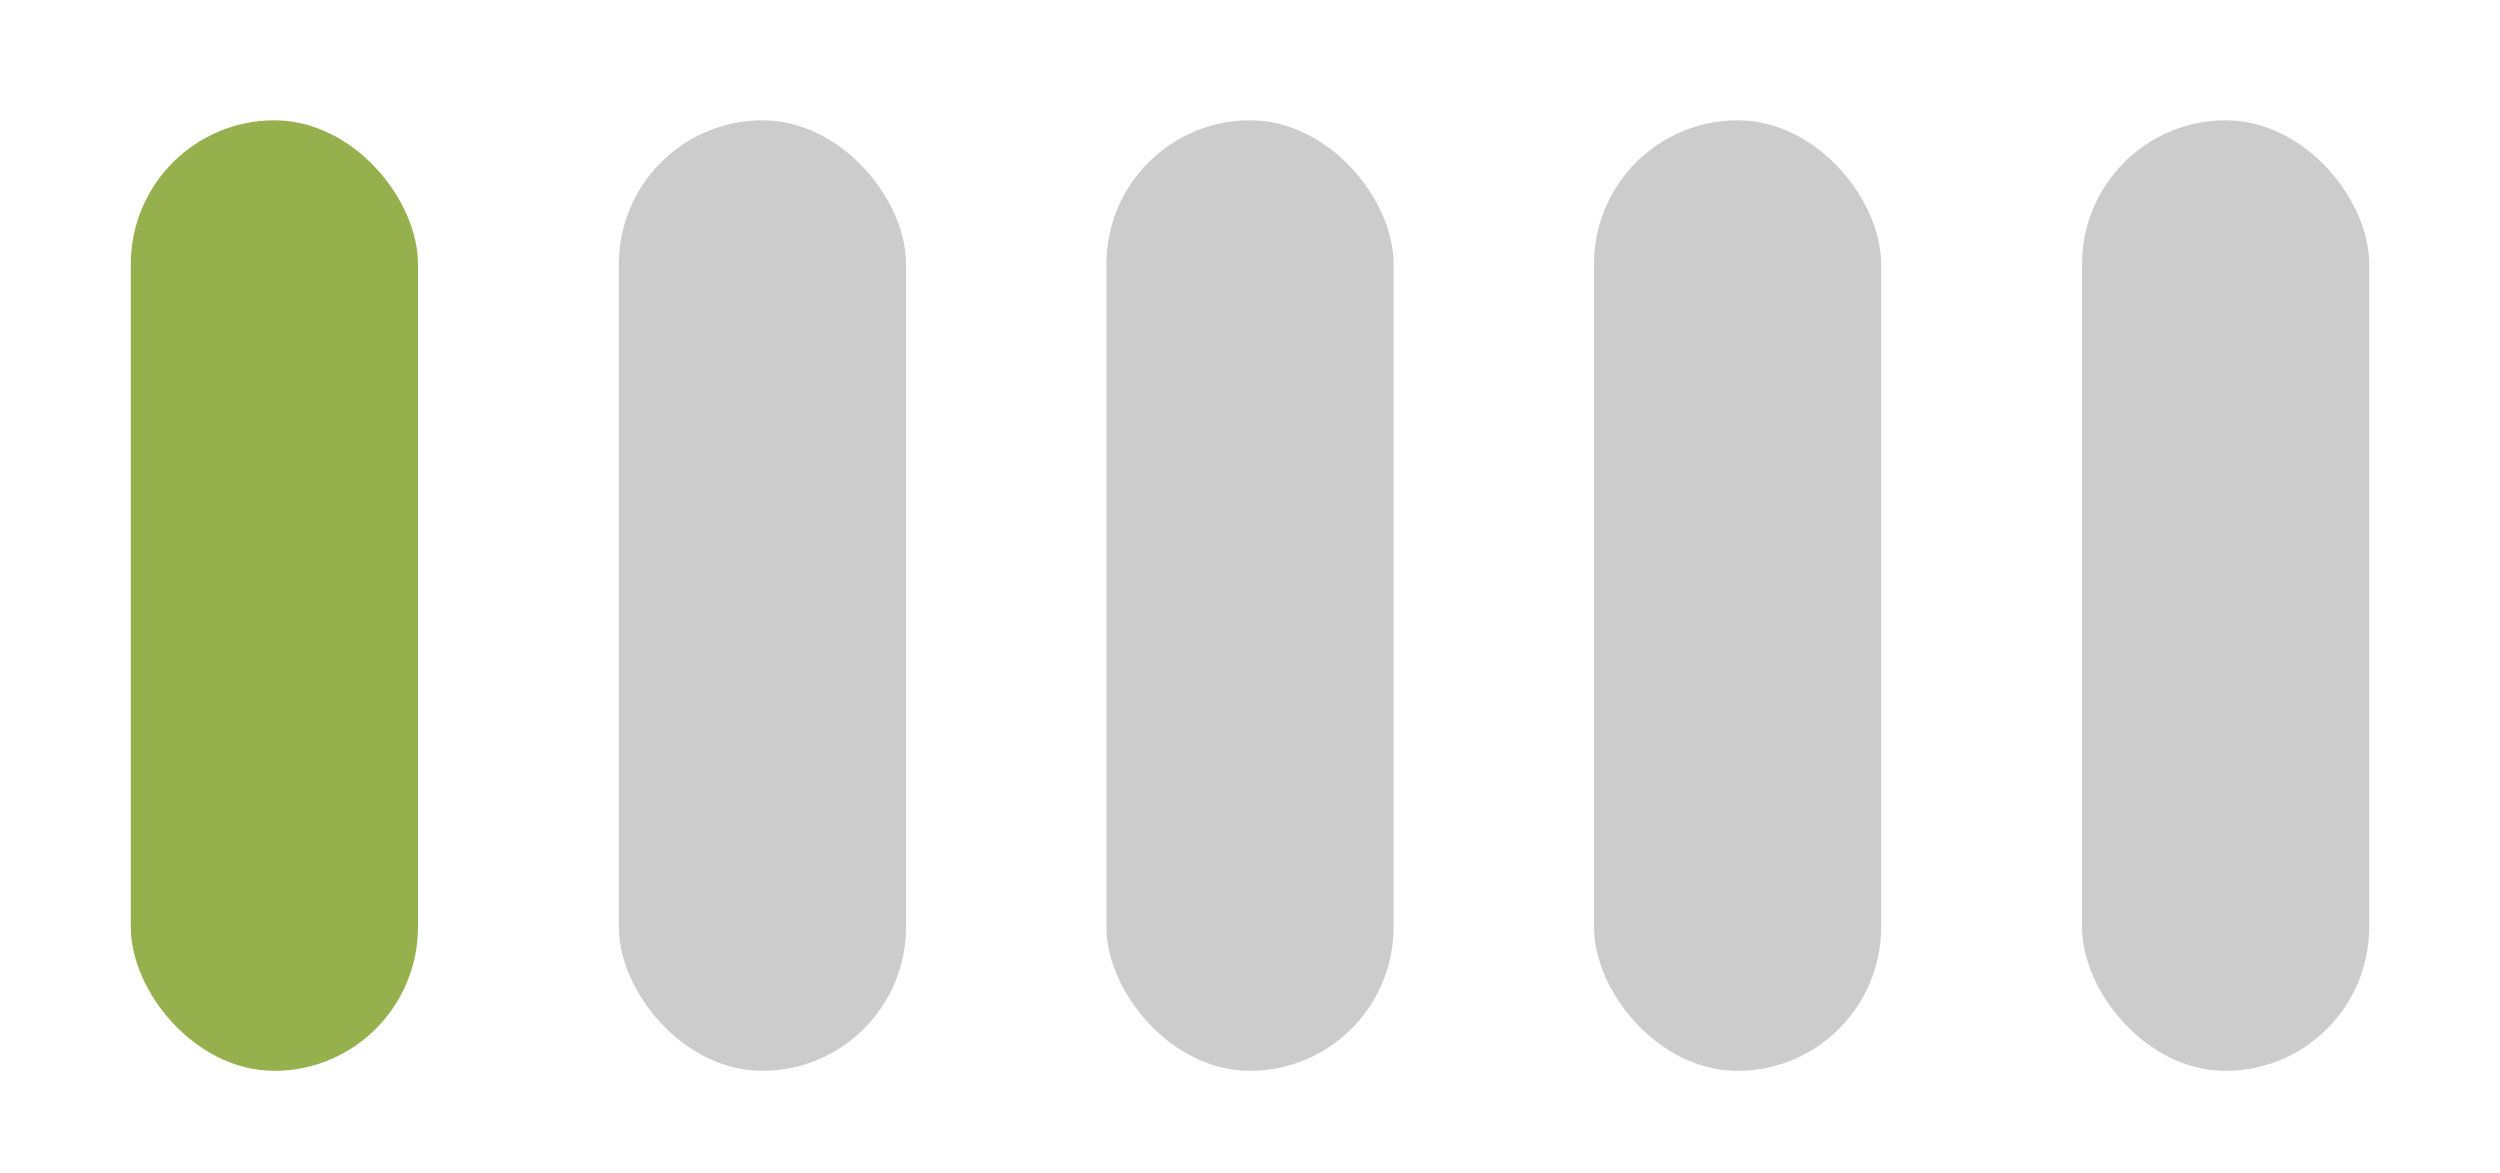
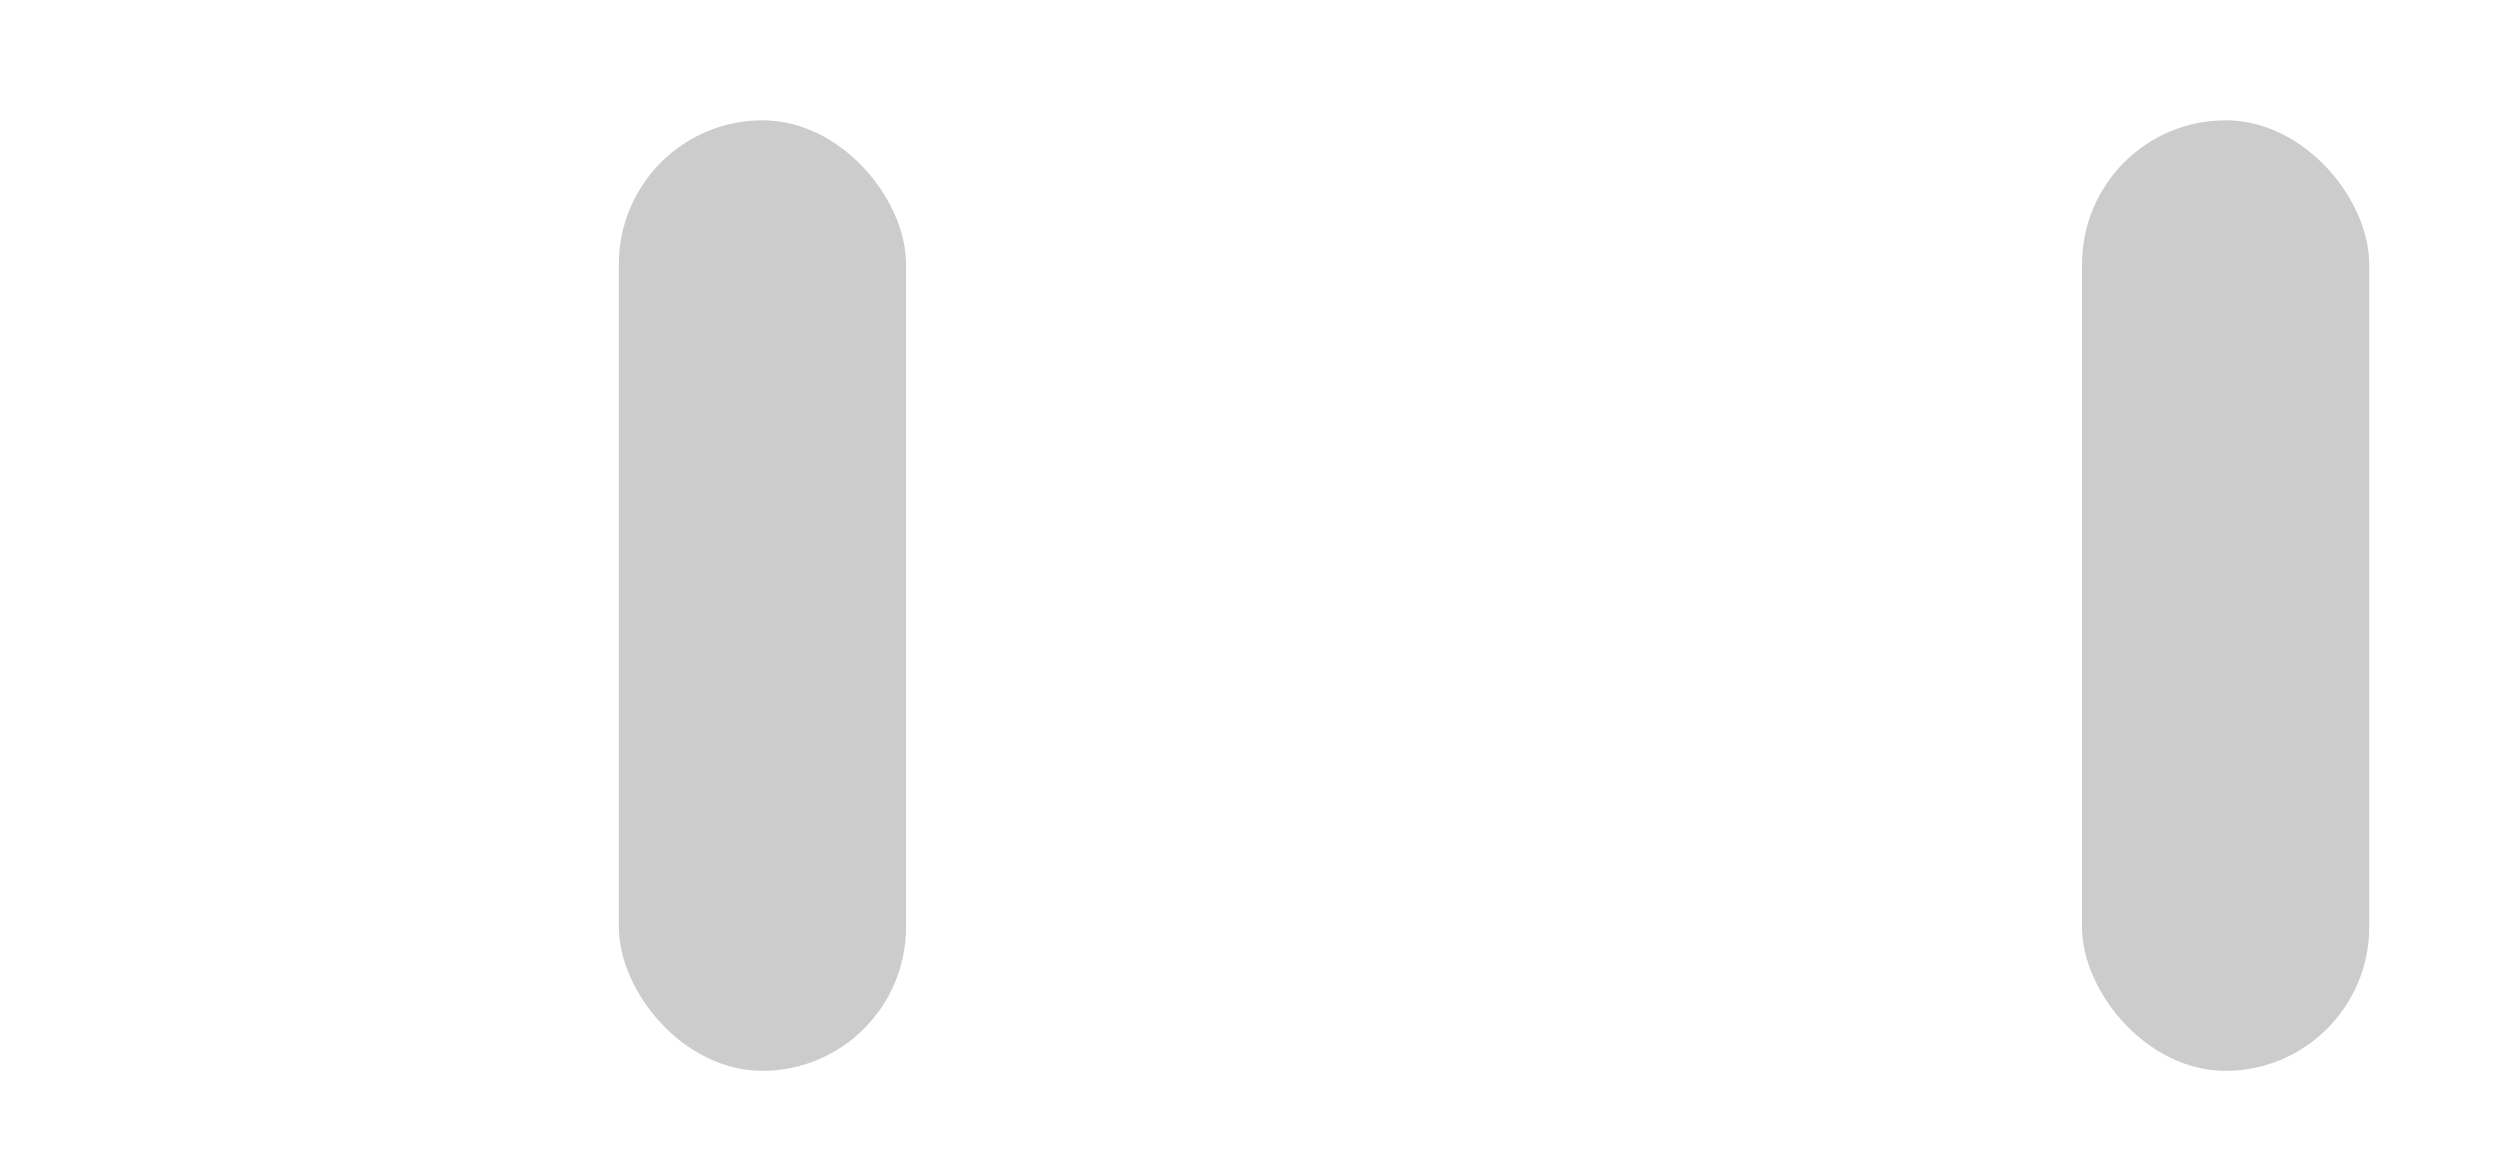
<svg xmlns="http://www.w3.org/2000/svg" id="Capa_1" data-name="Capa 1" viewBox="0 0 47.79 22.43">
  <defs>
    <style>
      .cls-1 {
        fill: #95b04d;
      }

      .cls-2 {
        fill: #ccc;
      }
    </style>
  </defs>
  <title>Controlsys-Landing-Page</title>
  <g>
-     <rect class="cls-1" x="2.5" y="2.3" width="5.49" height="18.17" rx="2.75" ry="2.75" />
    <rect class="cls-2" x="11.83" y="2.3" width="5.49" height="18.17" rx="2.75" ry="2.75" />
-     <rect class="cls-2" x="21.15" y="2.3" width="5.49" height="18.17" rx="2.75" ry="2.75" />
-     <rect class="cls-2" x="30.47" y="2.3" width="5.49" height="18.17" rx="2.75" ry="2.75" />
    <rect class="cls-2" x="39.8" y="2.3" width="5.49" height="18.17" rx="2.75" ry="2.75" />
  </g>
</svg>